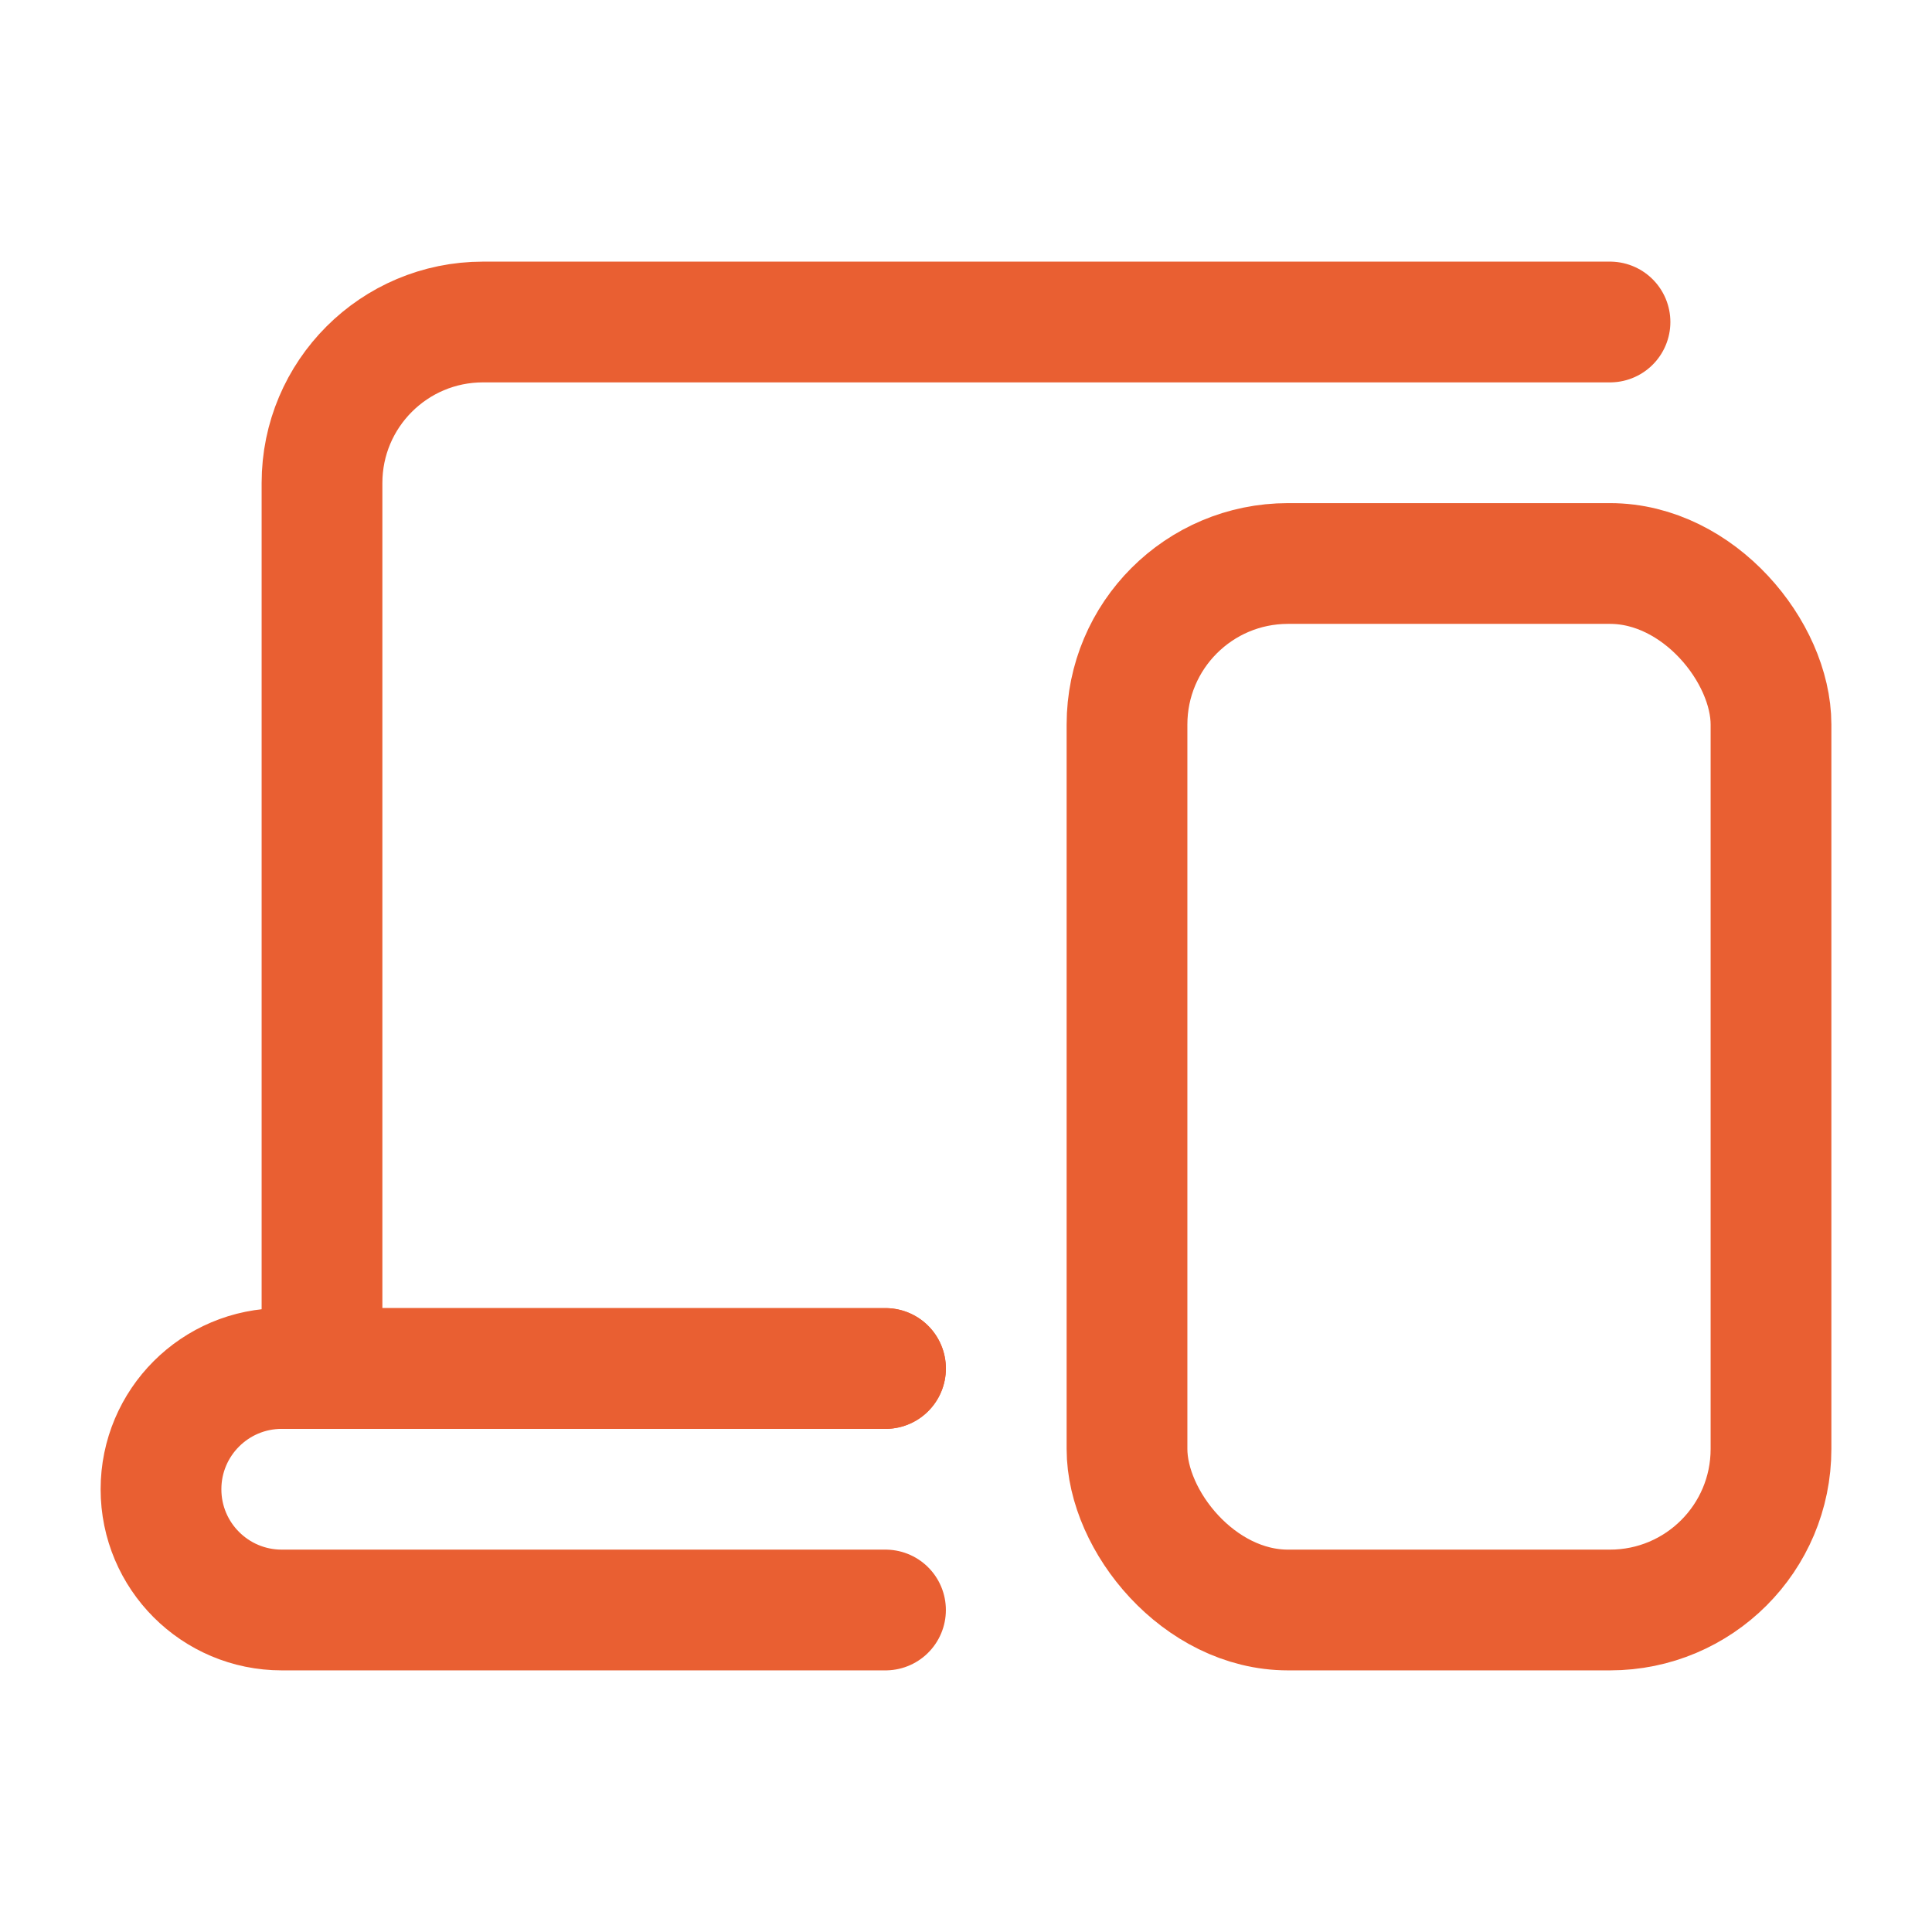
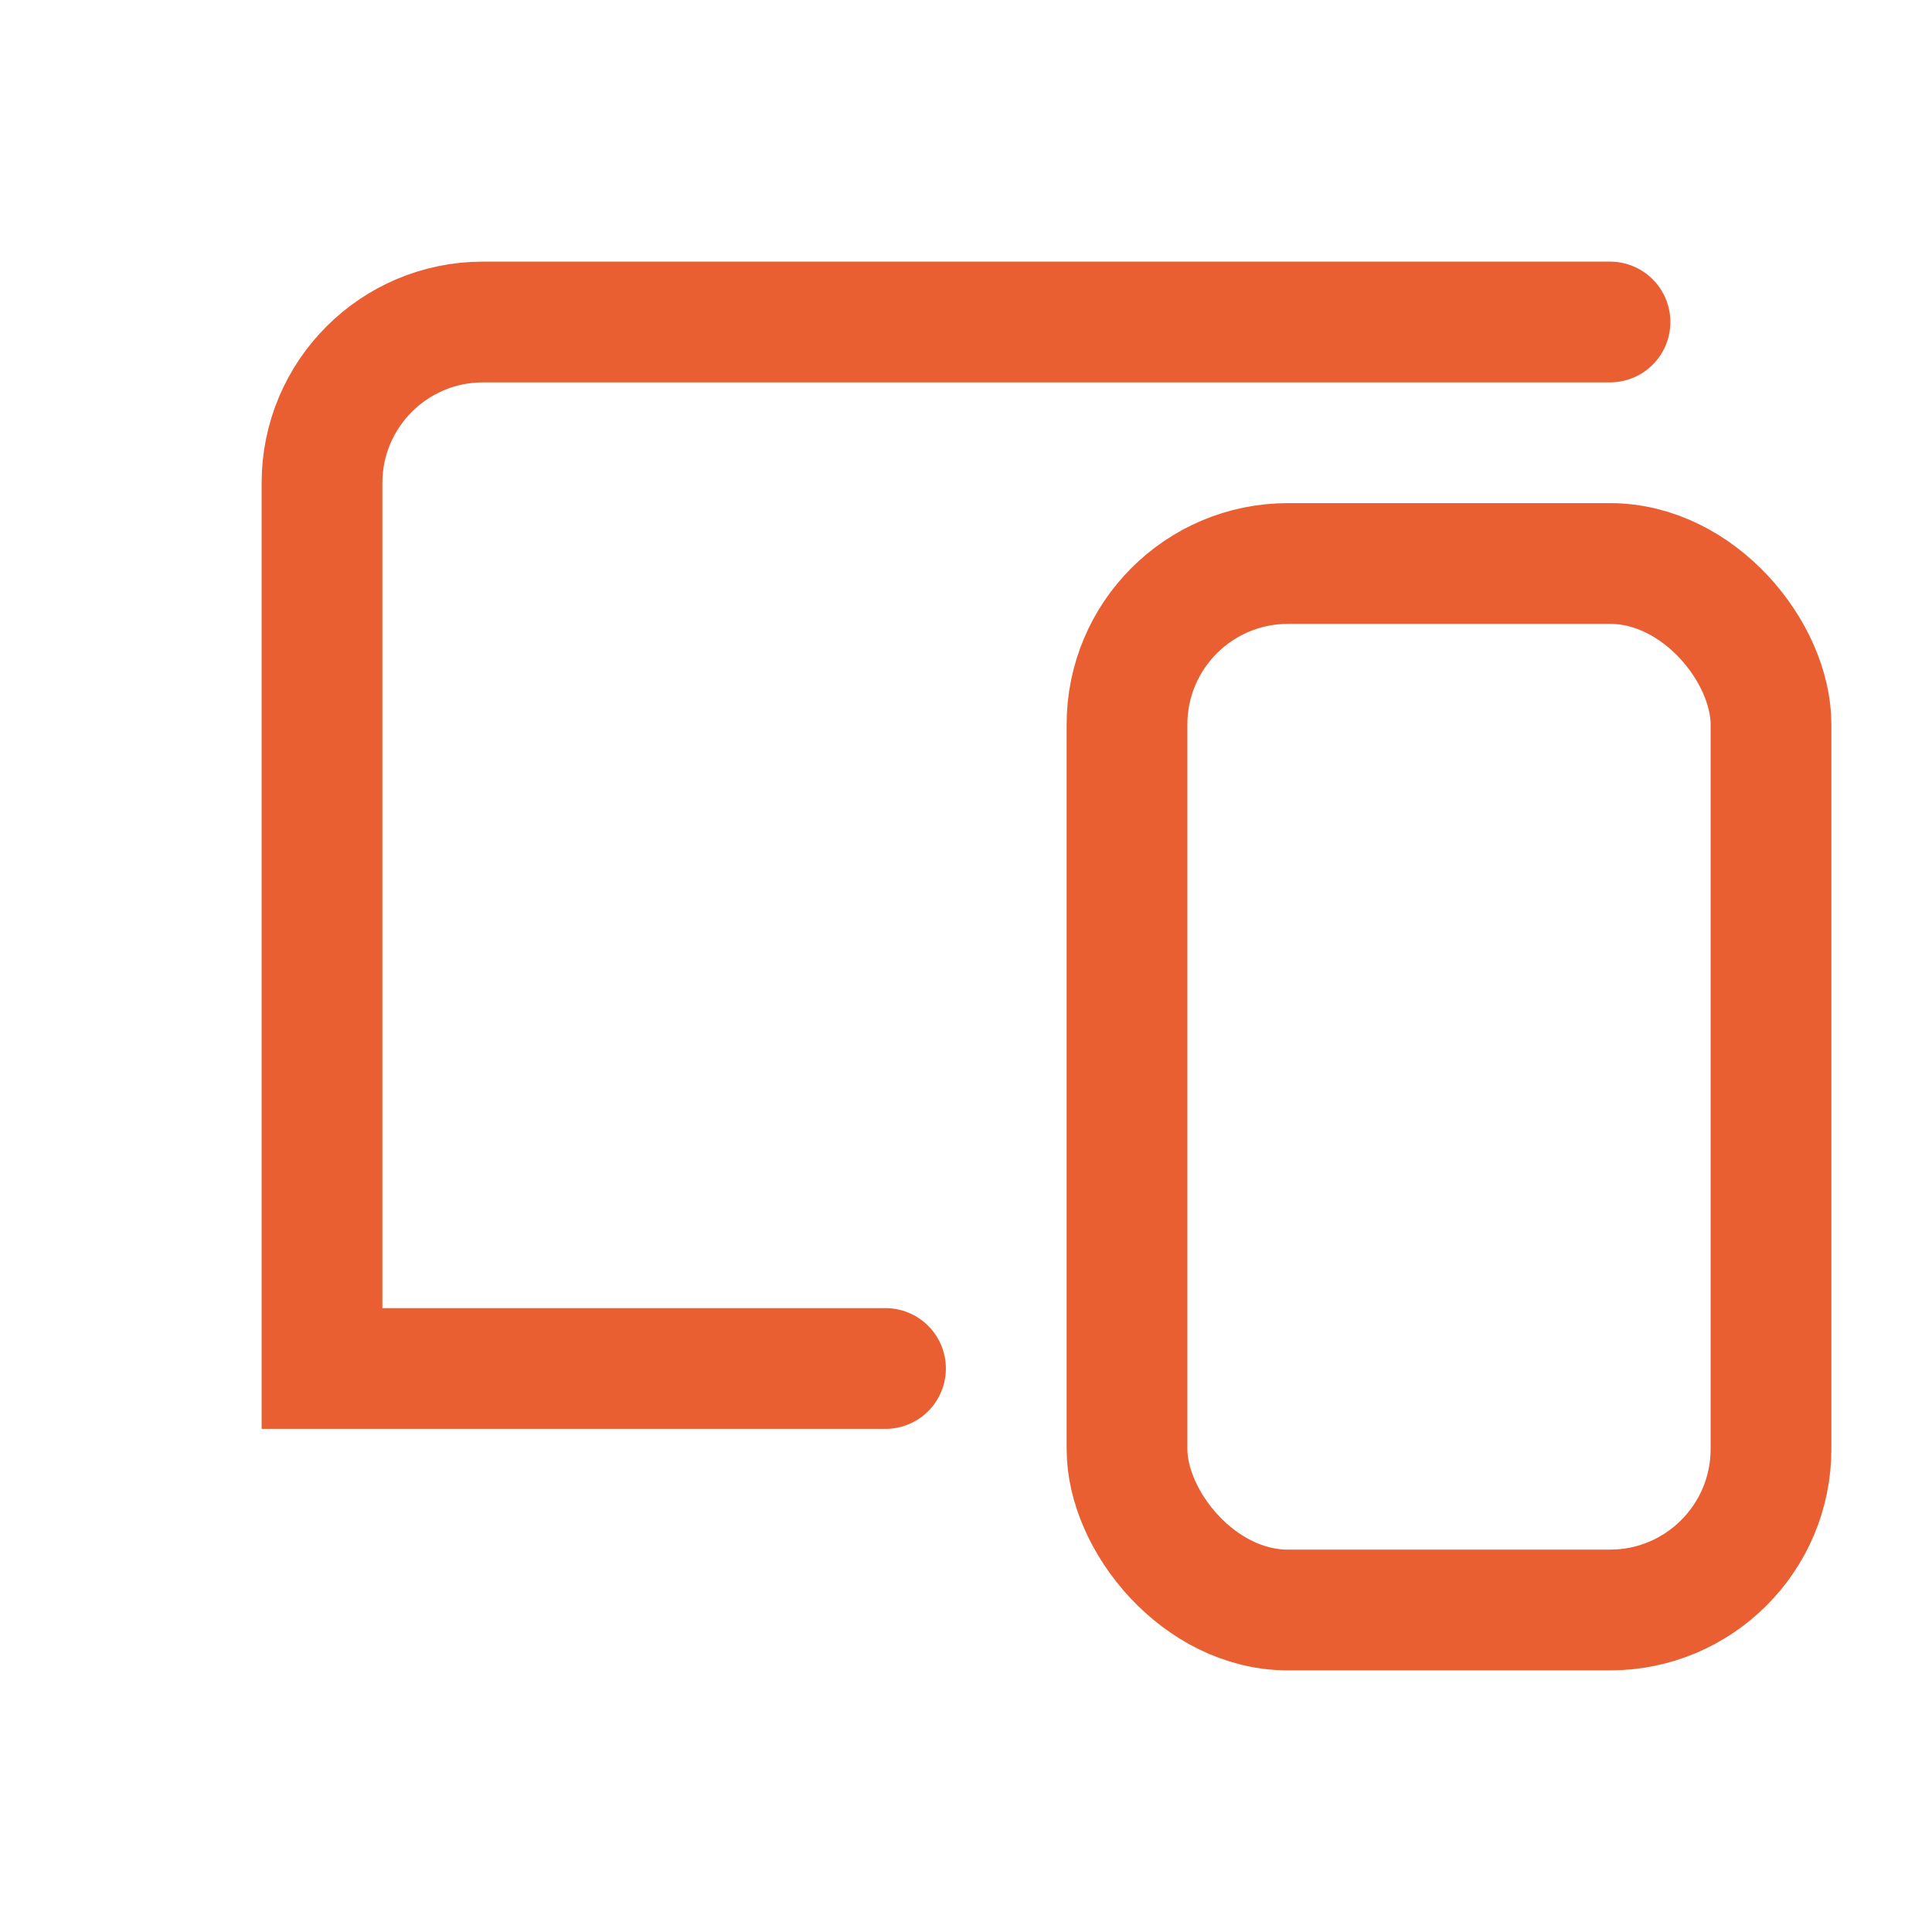
<svg xmlns="http://www.w3.org/2000/svg" width="48" height="48" viewBox="0 0 48 48" fill="none">
  <rect x="28" y="14" width="16" height="26" rx="4" stroke="#E95F32" stroke-width="3" />
  <path d="M40 8H12C9.791 8 8 9.791 8 12V34H22" stroke="#E95F32" stroke-width="3" stroke-linecap="round" />
-   <path d="M22 34H7C5.343 34 4 35.343 4 37V37C4 38.657 5.343 40 7 40H22" stroke="#E95F32" stroke-width="3" stroke-linecap="round" />
</svg>